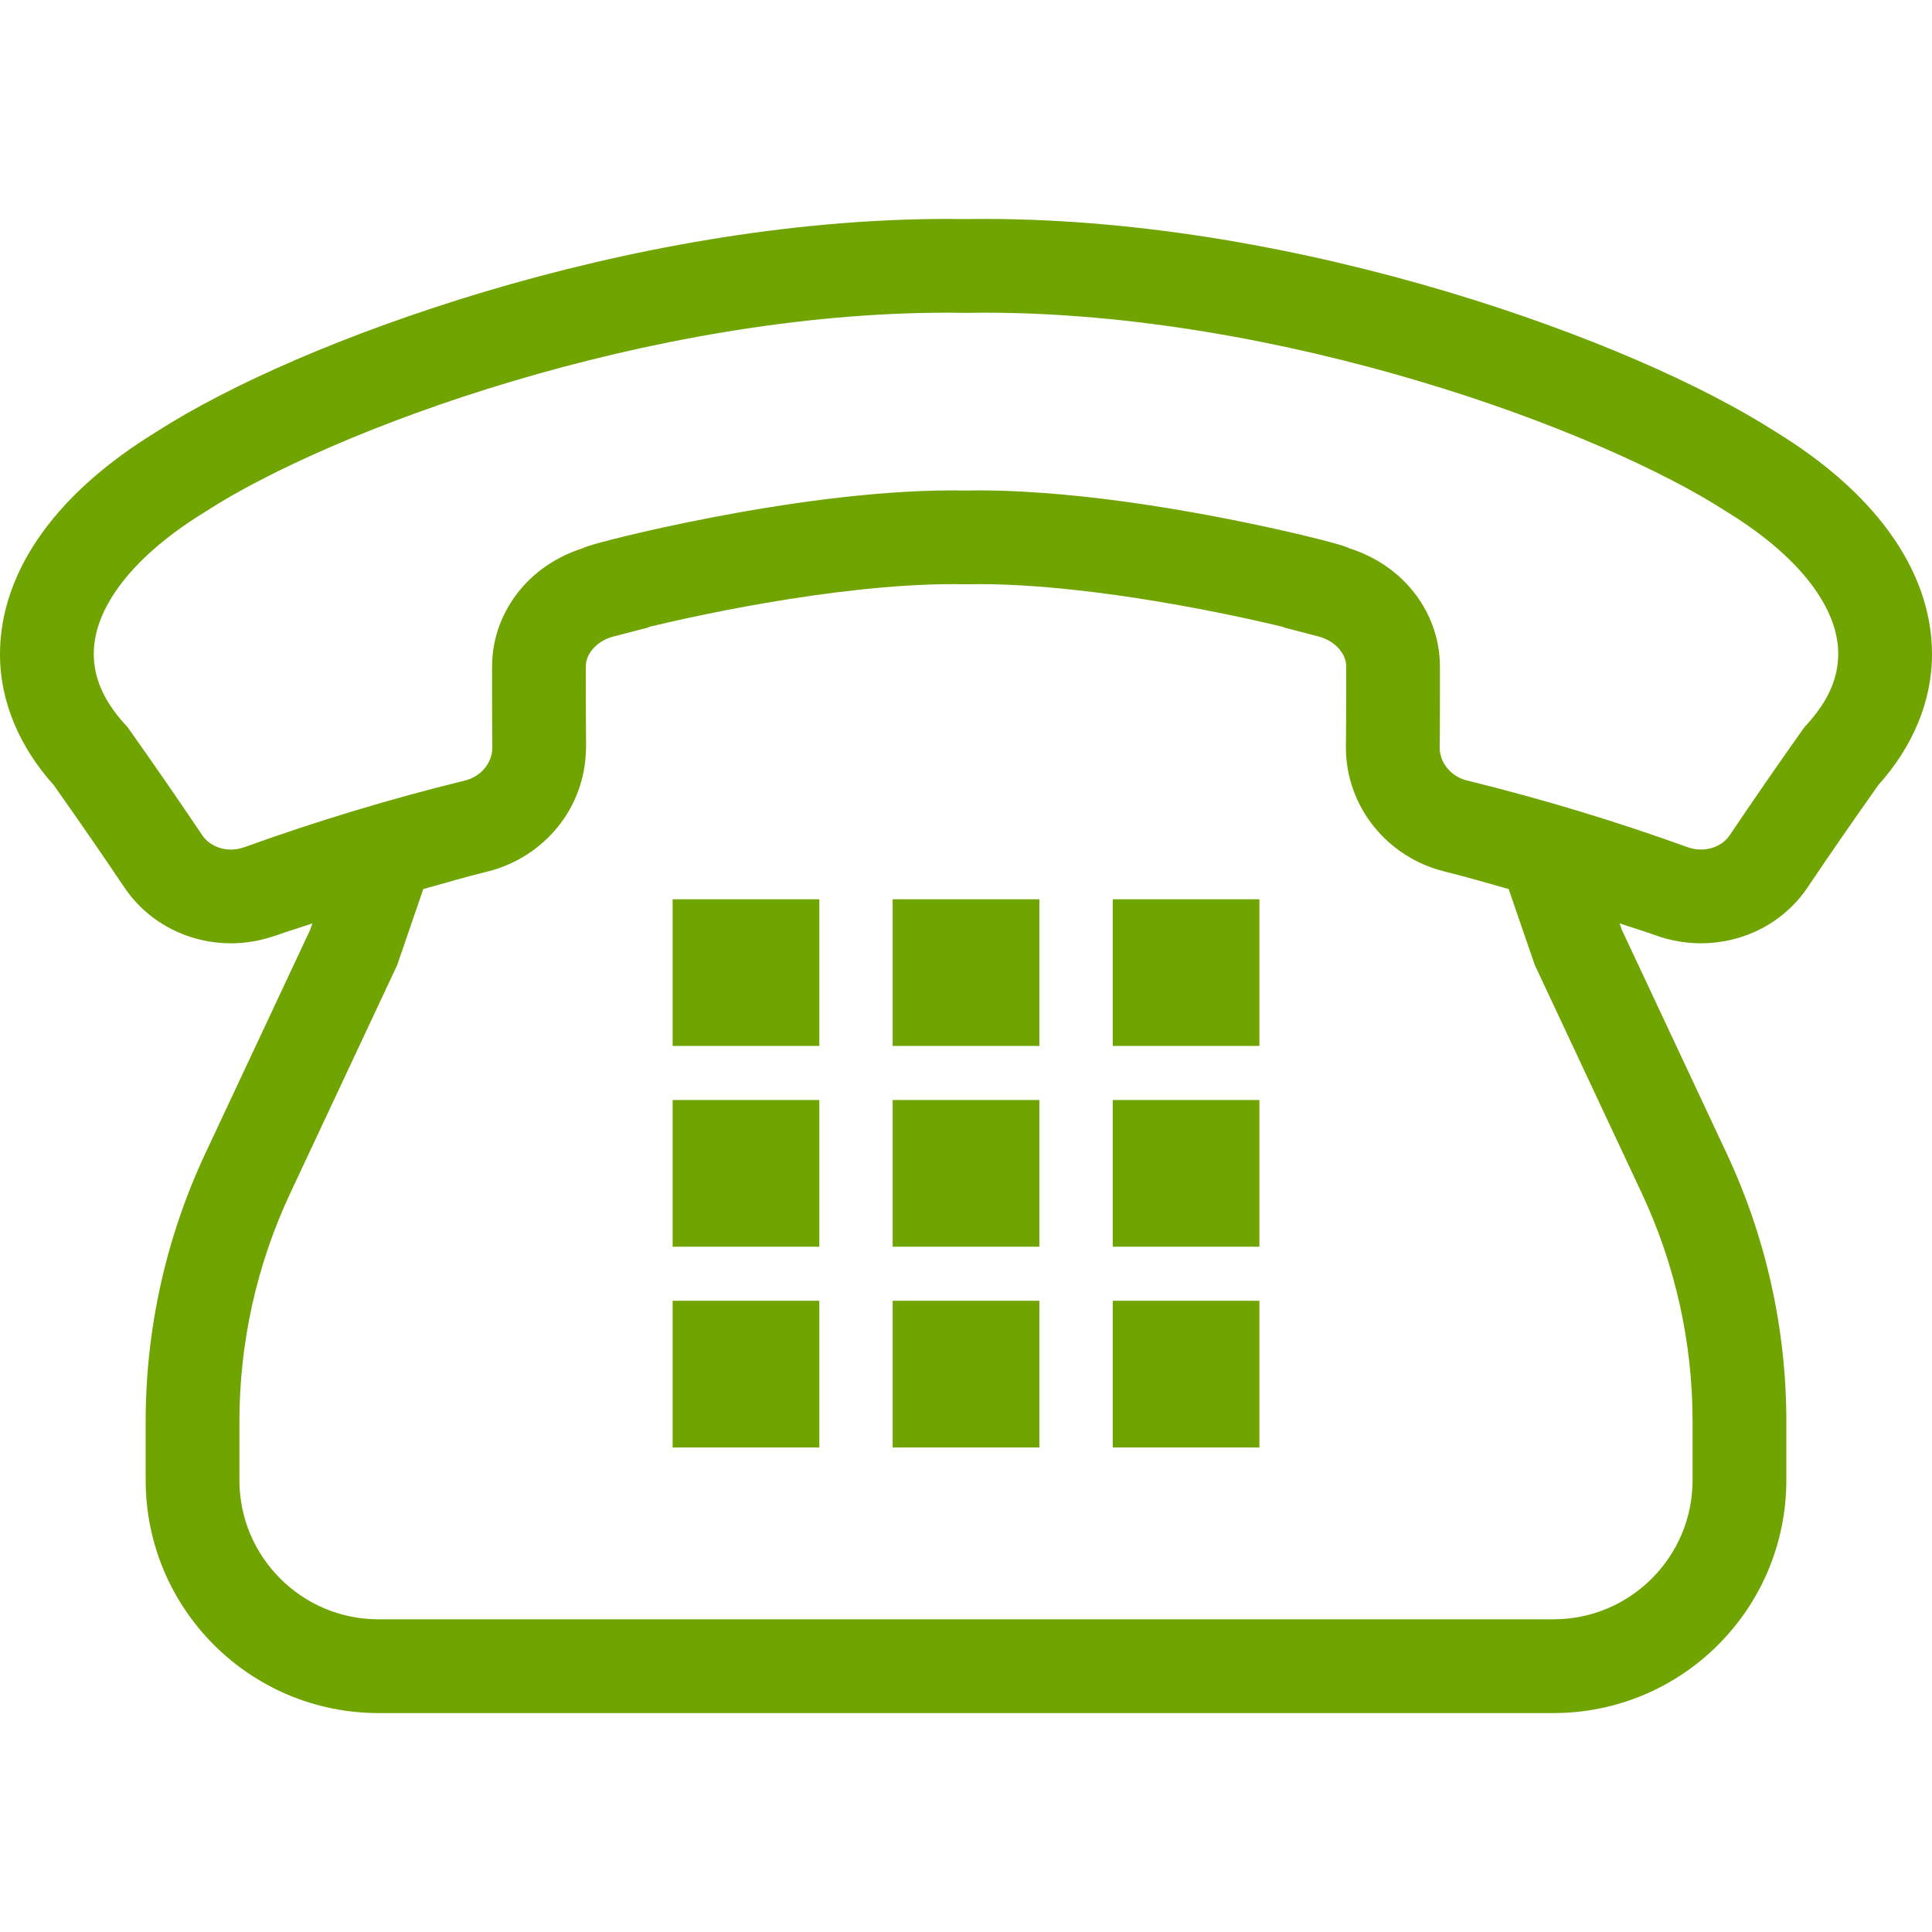
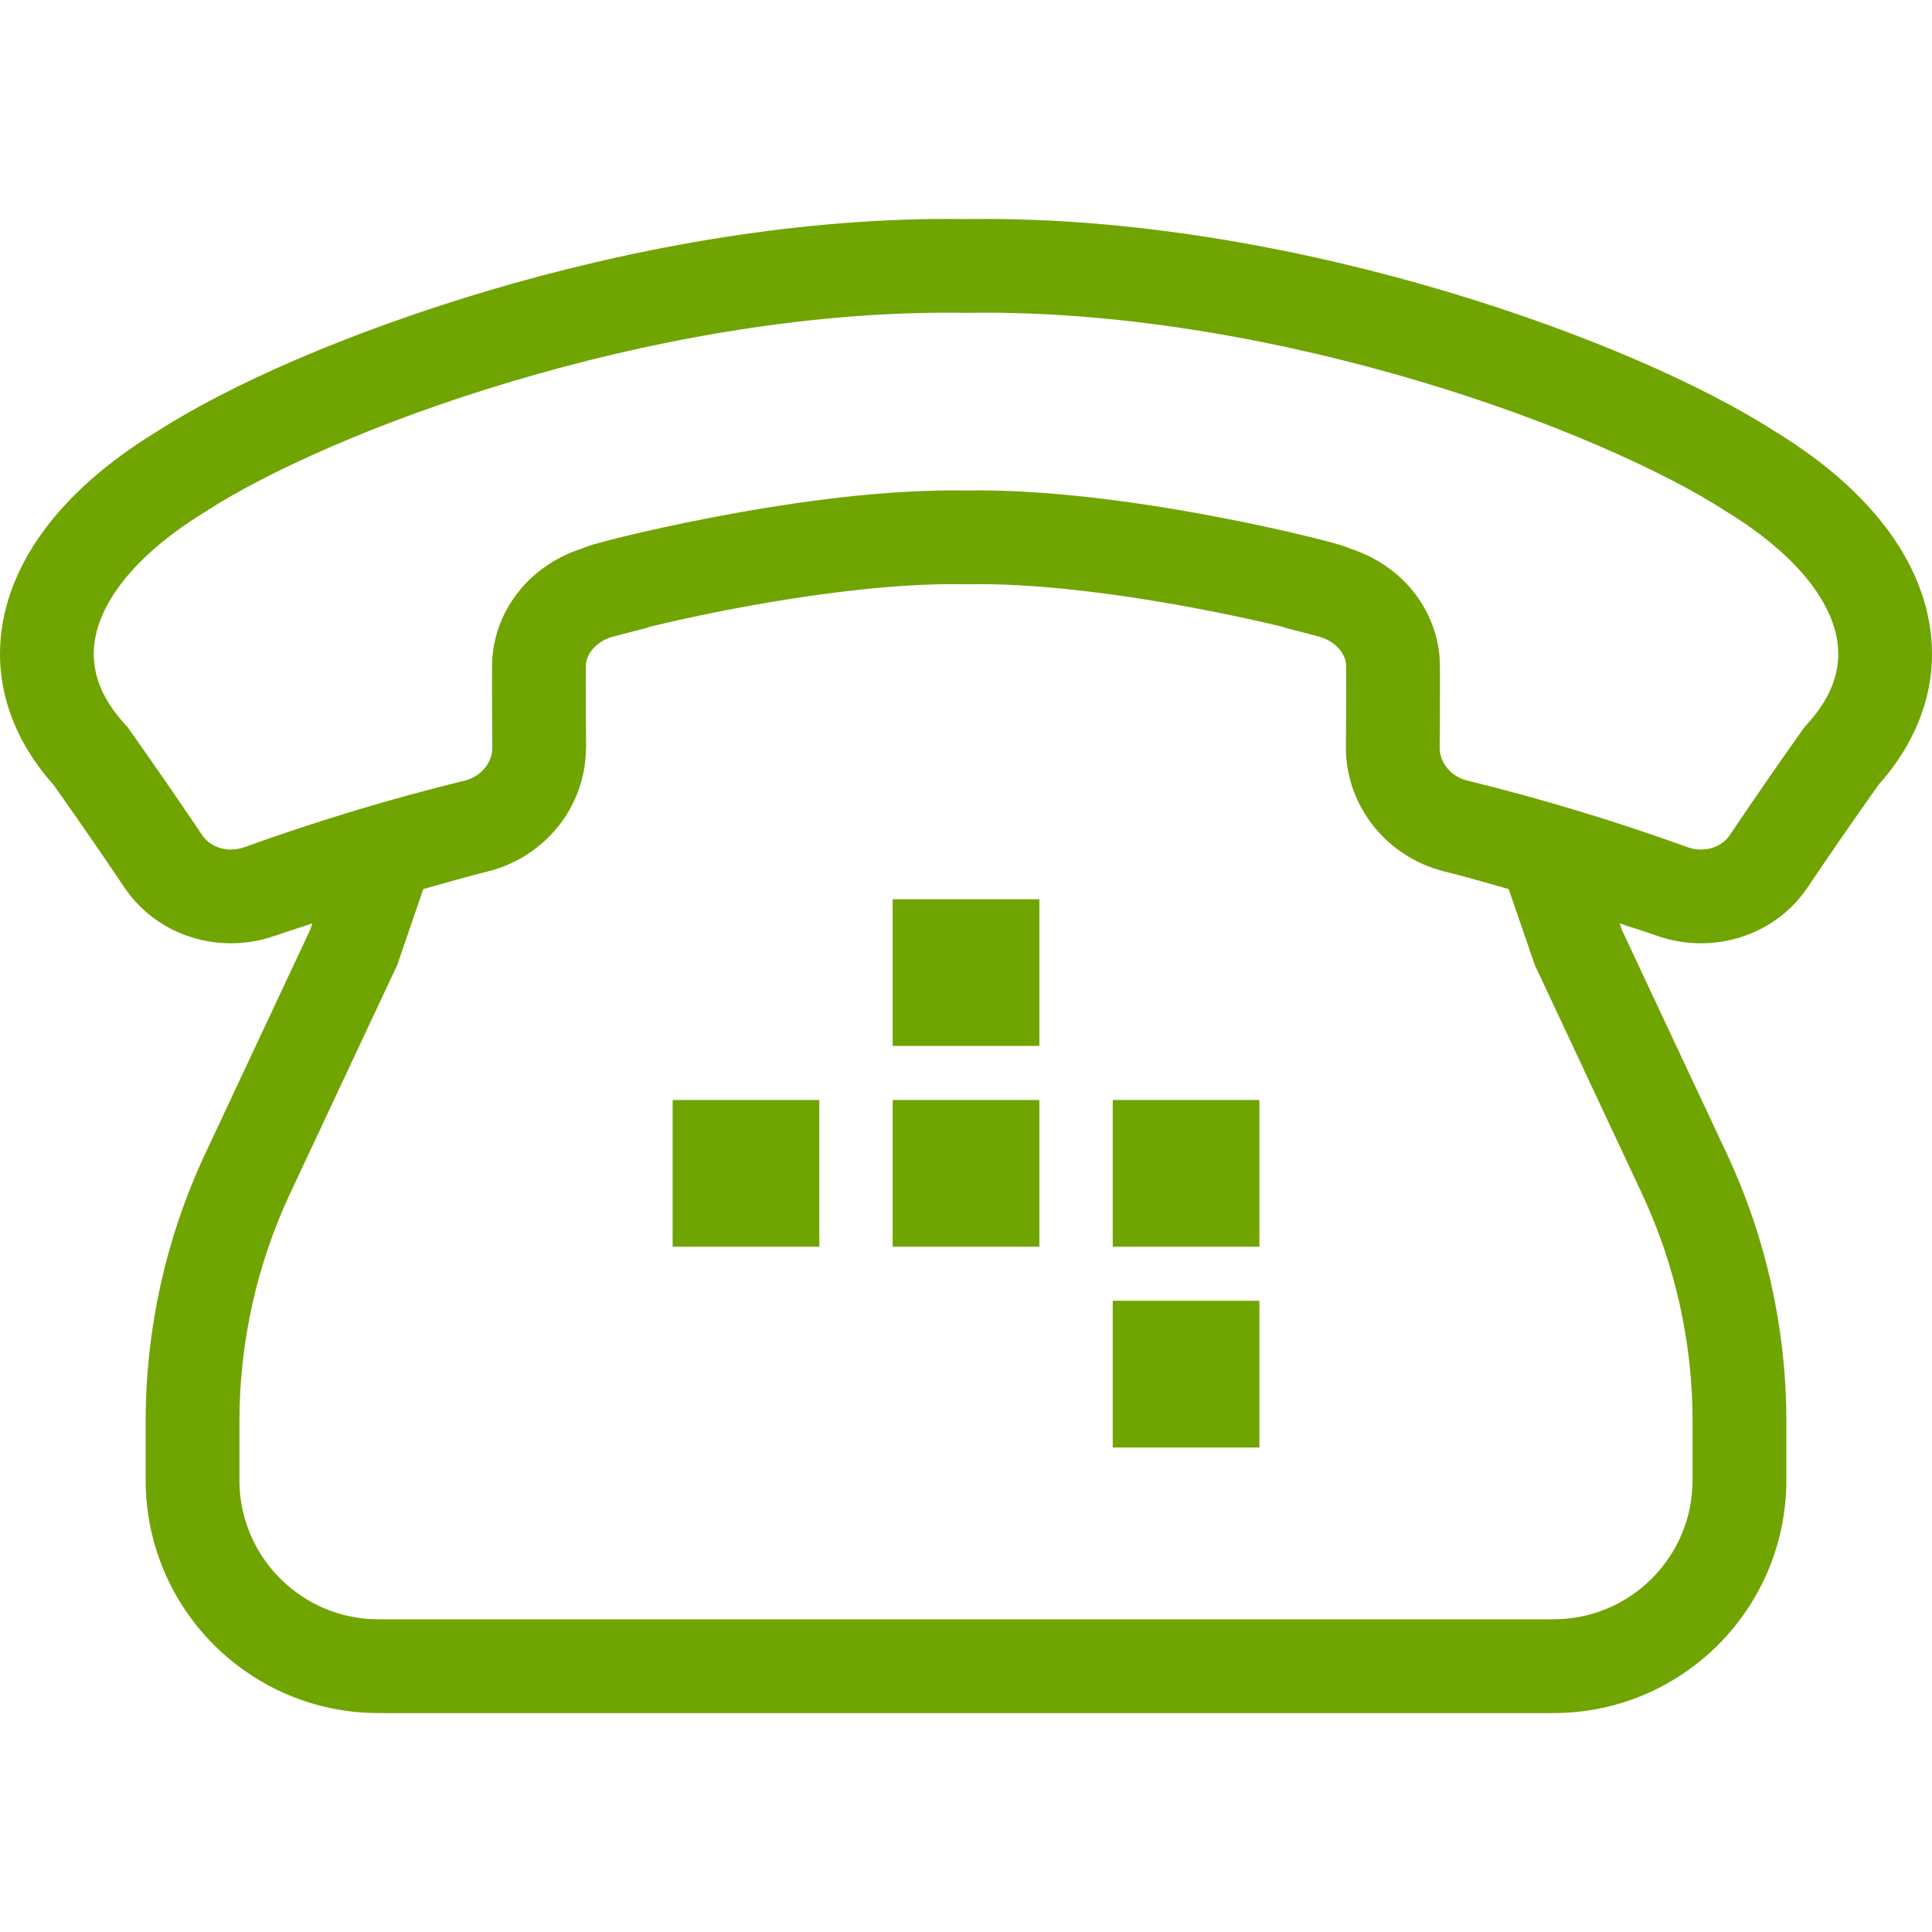
<svg xmlns="http://www.w3.org/2000/svg" version="1.1" id="_x32_" x="0px" y="0px" viewBox="0 0 512 512" style="width: 256px; height: 256px; opacity: 1;" xml:space="preserve">
  <style type="text/css">
	.st0{fill:#70a401;}
</style>
  <g>
-     <path class="st0" d="M33.014,235.258c-0.008-0.016-0.016-0.024-0.024-0.04l-0.016-0.017L33.014,235.258z" style="fill: #70a401;" />
-     <path class="st0" d="M64.734,224.519c0.024-0.008,0.056-0.017,0.08-0.025l0.373-0.137L64.734,224.519z" style="fill: #70a401;" />
+     <path class="st0" d="M33.014,235.258c-0.008-0.016-0.016-0.024-0.024-0.04l-0.016-0.017L33.014,235.258" style="fill: #70a401;" />
    <path class="st0" d="M500.766,141.118c-7.101-9.819-17.178-18.651-29.949-26.528v-0.007c-0.032-0.017-0.064-0.041-0.097-0.057   c-0.057-0.032-0.098-0.073-0.154-0.105l-0.008,0.008c-19.297-12.374-50.241-26.123-87.234-37.187   c-37.098-11.048-80.06-19.209-122.423-19.224c-1.618,0-3.267,0.008-4.917,0.04c-1.634-0.025-3.268-0.04-4.91-0.04   c-42.364,0.016-85.318,8.176-122.416,19.224c-36.985,11.056-67.92,24.805-87.209,37.187v-0.008   c-0.025,0.016-0.049,0.032-0.081,0.049c-0.056,0.04-0.122,0.073-0.178,0.114l0.008,0.007c-12.794,7.878-22.864,16.71-29.965,26.528   C4.092,150.96-0.008,162.025,0,173.316c-0.041,12.608,5.232,24.732,14.226,34.72c6.373,9.01,12.632,18.06,18.763,27.184   l0.065,0.088c6.527,9.592,17.292,14.687,28.145,14.68c3.915,0,7.878-0.68,11.695-2.014v0.016l-0.234,0.089l0.234-0.089l0.049,0.865   l-0.032-0.865l0.251-0.089c3.186-1.149,6.422-2.095,9.616-3.187l-0.582,1.699l-27.773,59.242   c-10.417,22.233-15.82,46.488-15.82,71.034v15.569c0.008,34.098,27.635,61.717,61.725,61.725H256h155.672   c34.105-0.008,61.717-27.636,61.725-61.725v-15.569c0-24.546-5.402-48.801-15.819-71.034l-27.774-59.242l-0.582-1.706   c3.195,1.092,6.422,2.038,9.6,3.186c3.922,1.408,7.975,2.087,11.97,2.087c10.878,0.016,21.619-5.103,28.146-14.671l0.032-0.049   c6.154-9.146,12.446-18.229,18.836-27.247c8.978-9.988,14.242-22.12,14.193-34.704   C512.016,162.017,507.908,150.953,500.766,141.118z M450.792,225.133c-1.173,0-2.37-0.194-3.542-0.614   c-19.216-6.94-38.724-12.828-58.442-17.672c-2.208-0.542-4.052-1.763-5.33-3.348c-1.278-1.593-1.95-3.421-1.95-5.386   c0.049-5.152,0.073-10.312,0.073-15.464c0-2.038,0-4.085-0.008-6.13v0.041c0-7.652-2.863-14.785-7.481-20.324   c-4.189-5.039-9.899-8.8-16.45-10.91c-0.251-0.122-0.429-0.186-0.599-0.259c-1.115-0.437-1.488-0.526-2.24-0.752   c-2.507-0.736-7.045-1.909-13.377-3.372c-18.965-4.327-52.708-10.934-81.969-10.984c-1.164,0-2.321,0.017-3.478,0.041   c-1.156-0.024-2.313-0.041-3.469-0.041c-21.457,0.017-45.234,3.6-63.95,7.19c-9.349,1.796-17.397,3.607-23.179,5.014   c-2.896,0.704-5.217,1.31-6.924,1.78c-0.866,0.243-1.553,0.436-2.216,0.655l-1.229,0.428c-0.178,0.073-0.38,0.154-0.647,0.275   c-6.576,2.111-12.309,5.88-16.507,10.942c-4.61,5.541-7.465,12.666-7.473,20.309v-0.032c-0.008,1.803-0.008,3.607-0.008,5.411   c0,5.386,0.024,10.78,0.081,16.167c-0.008,1.965-0.68,3.81-1.958,5.411c-1.286,1.585-3.13,2.814-5.33,3.348   c-19.702,4.828-39.185,10.716-58.378,17.638l-0.064,0.025c-0.008,0-0.008,0-0.016,0c-1.181,0.42-2.369,0.623-3.534,0.623   c-3.227-0.017-6.009-1.48-7.57-3.761c-6.342-9.422-12.796-18.764-19.379-28.056l-0.468-0.672l-0.55-0.582   c-6.099-6.68-8.346-12.746-8.387-18.755c0.016-5.281,1.828-11.105,6.527-17.648c4.674-6.503,12.286-13.475,23.05-20.058   l0.145-0.088l0.114-0.073c16.11-10.466,45.874-23.94,81.08-34.397c35.246-10.522,76.169-18.206,115.314-18.19   c1.568,0,3.146,0.016,4.715,0.041h0.202h0.219c1.544-0.032,3.114-0.041,4.691-0.041c39.145-0.016,80.077,7.675,115.331,18.19   c35.213,10.465,64.985,23.939,81.095,34.397l0.146,0.088l0.105,0.065c10.765,6.591,18.375,13.563,23.057,20.066   c4.699,6.542,6.511,12.366,6.519,17.639c-0.04,6.025-2.28,12.083-8.379,18.763l-0.55,0.591l-0.468,0.655   c-6.584,9.285-13.054,18.65-19.394,28.065l0.032-0.049C456.834,223.653,454.027,225.125,450.792,225.133z M63.448,376.688   c0-20.906,4.594-41.555,13.474-60.488l28.339-60.456l6.915-20.131c5.638-1.568,11.25-3.235,16.927-4.626   c7.555-1.852,14.081-6.106,18.74-11.873c4.57-5.645,7.336-12.859,7.441-20.583h0.032l0.008-0.324v-0.113v-0.072v-0.138   c-0.057-5.314-0.081-10.635-0.081-15.956c0-1.78,0-3.559,0.008-5.33v-0.032c0-1.423,0.518-2.968,1.755-4.464   c1.221-1.48,3.114-2.783,5.564-3.421l9.292-2.41v-0.105c7.295-1.763,18.489-4.23,31.178-6.398   c15.868-2.734,34.081-4.974,49.489-4.966c1.075,0,2.135,0.016,3.178,0.032l0.299,0.008h0.258c1.052-0.024,2.128-0.04,3.211-0.04   c18.698-0.016,41.466,3.308,59.243,6.737c8.613,1.658,16.038,3.324,21.4,4.618v0.097l9.293,2.418   c2.451,0.639,4.36,1.95,5.589,3.437c1.229,1.497,1.746,3.034,1.746,4.449v0.04c0.008,2.014,0.008,4.036,0.008,6.05   c0,5.088-0.024,10.166-0.073,15.245v0.218c-0.008,7.885,2.815,15.262,7.474,21.004c4.658,5.766,11.185,10.013,18.739,11.864   c5.669,1.392,11.29,3.058,16.919,4.634l6.924,20.122l28.34,60.464c8.88,18.933,13.474,39.581,13.474,60.488v15.569   c-0.008,10.223-4.109,19.369-10.797,26.074c-6.712,6.696-15.852,10.797-26.082,10.805H256H100.328   c-10.222-0.008-19.362-4.109-26.074-10.805c-6.696-6.712-10.797-15.852-10.805-26.074V376.688z M72.911,247.989v-0.025   c0.073-0.024,0.146-0.032,0.219-0.056L72.911,247.989z" style="fill: #70a401;" />
-     <rect x="178.253" y="344.718" class="st0" width="38.878" height="38.878" style="fill: #70a401;" />
    <rect x="178.253" y="291.517" class="st0" width="38.878" height="38.877" style="fill: #70a401;" />
-     <rect x="178.253" y="238.316" class="st0" width="38.878" height="38.869" style="fill: #70a401;" />
-     <rect x="236.565" y="344.718" class="st0" width="38.878" height="38.878" style="fill: #70a401;" />
    <rect x="236.565" y="291.517" class="st0" width="38.878" height="38.877" style="fill: #70a401;" />
    <rect x="236.565" y="238.316" class="st0" width="38.878" height="38.869" style="fill: #70a401;" />
    <rect x="294.886" y="344.718" class="st0" width="38.87" height="38.878" style="fill: #70a401;" />
    <rect x="294.886" y="291.517" class="st0" width="38.87" height="38.877" style="fill: #70a401;" />
-     <rect x="294.886" y="238.316" class="st0" width="38.87" height="38.869" style="fill: #70a401;" />
  </g>
</svg>